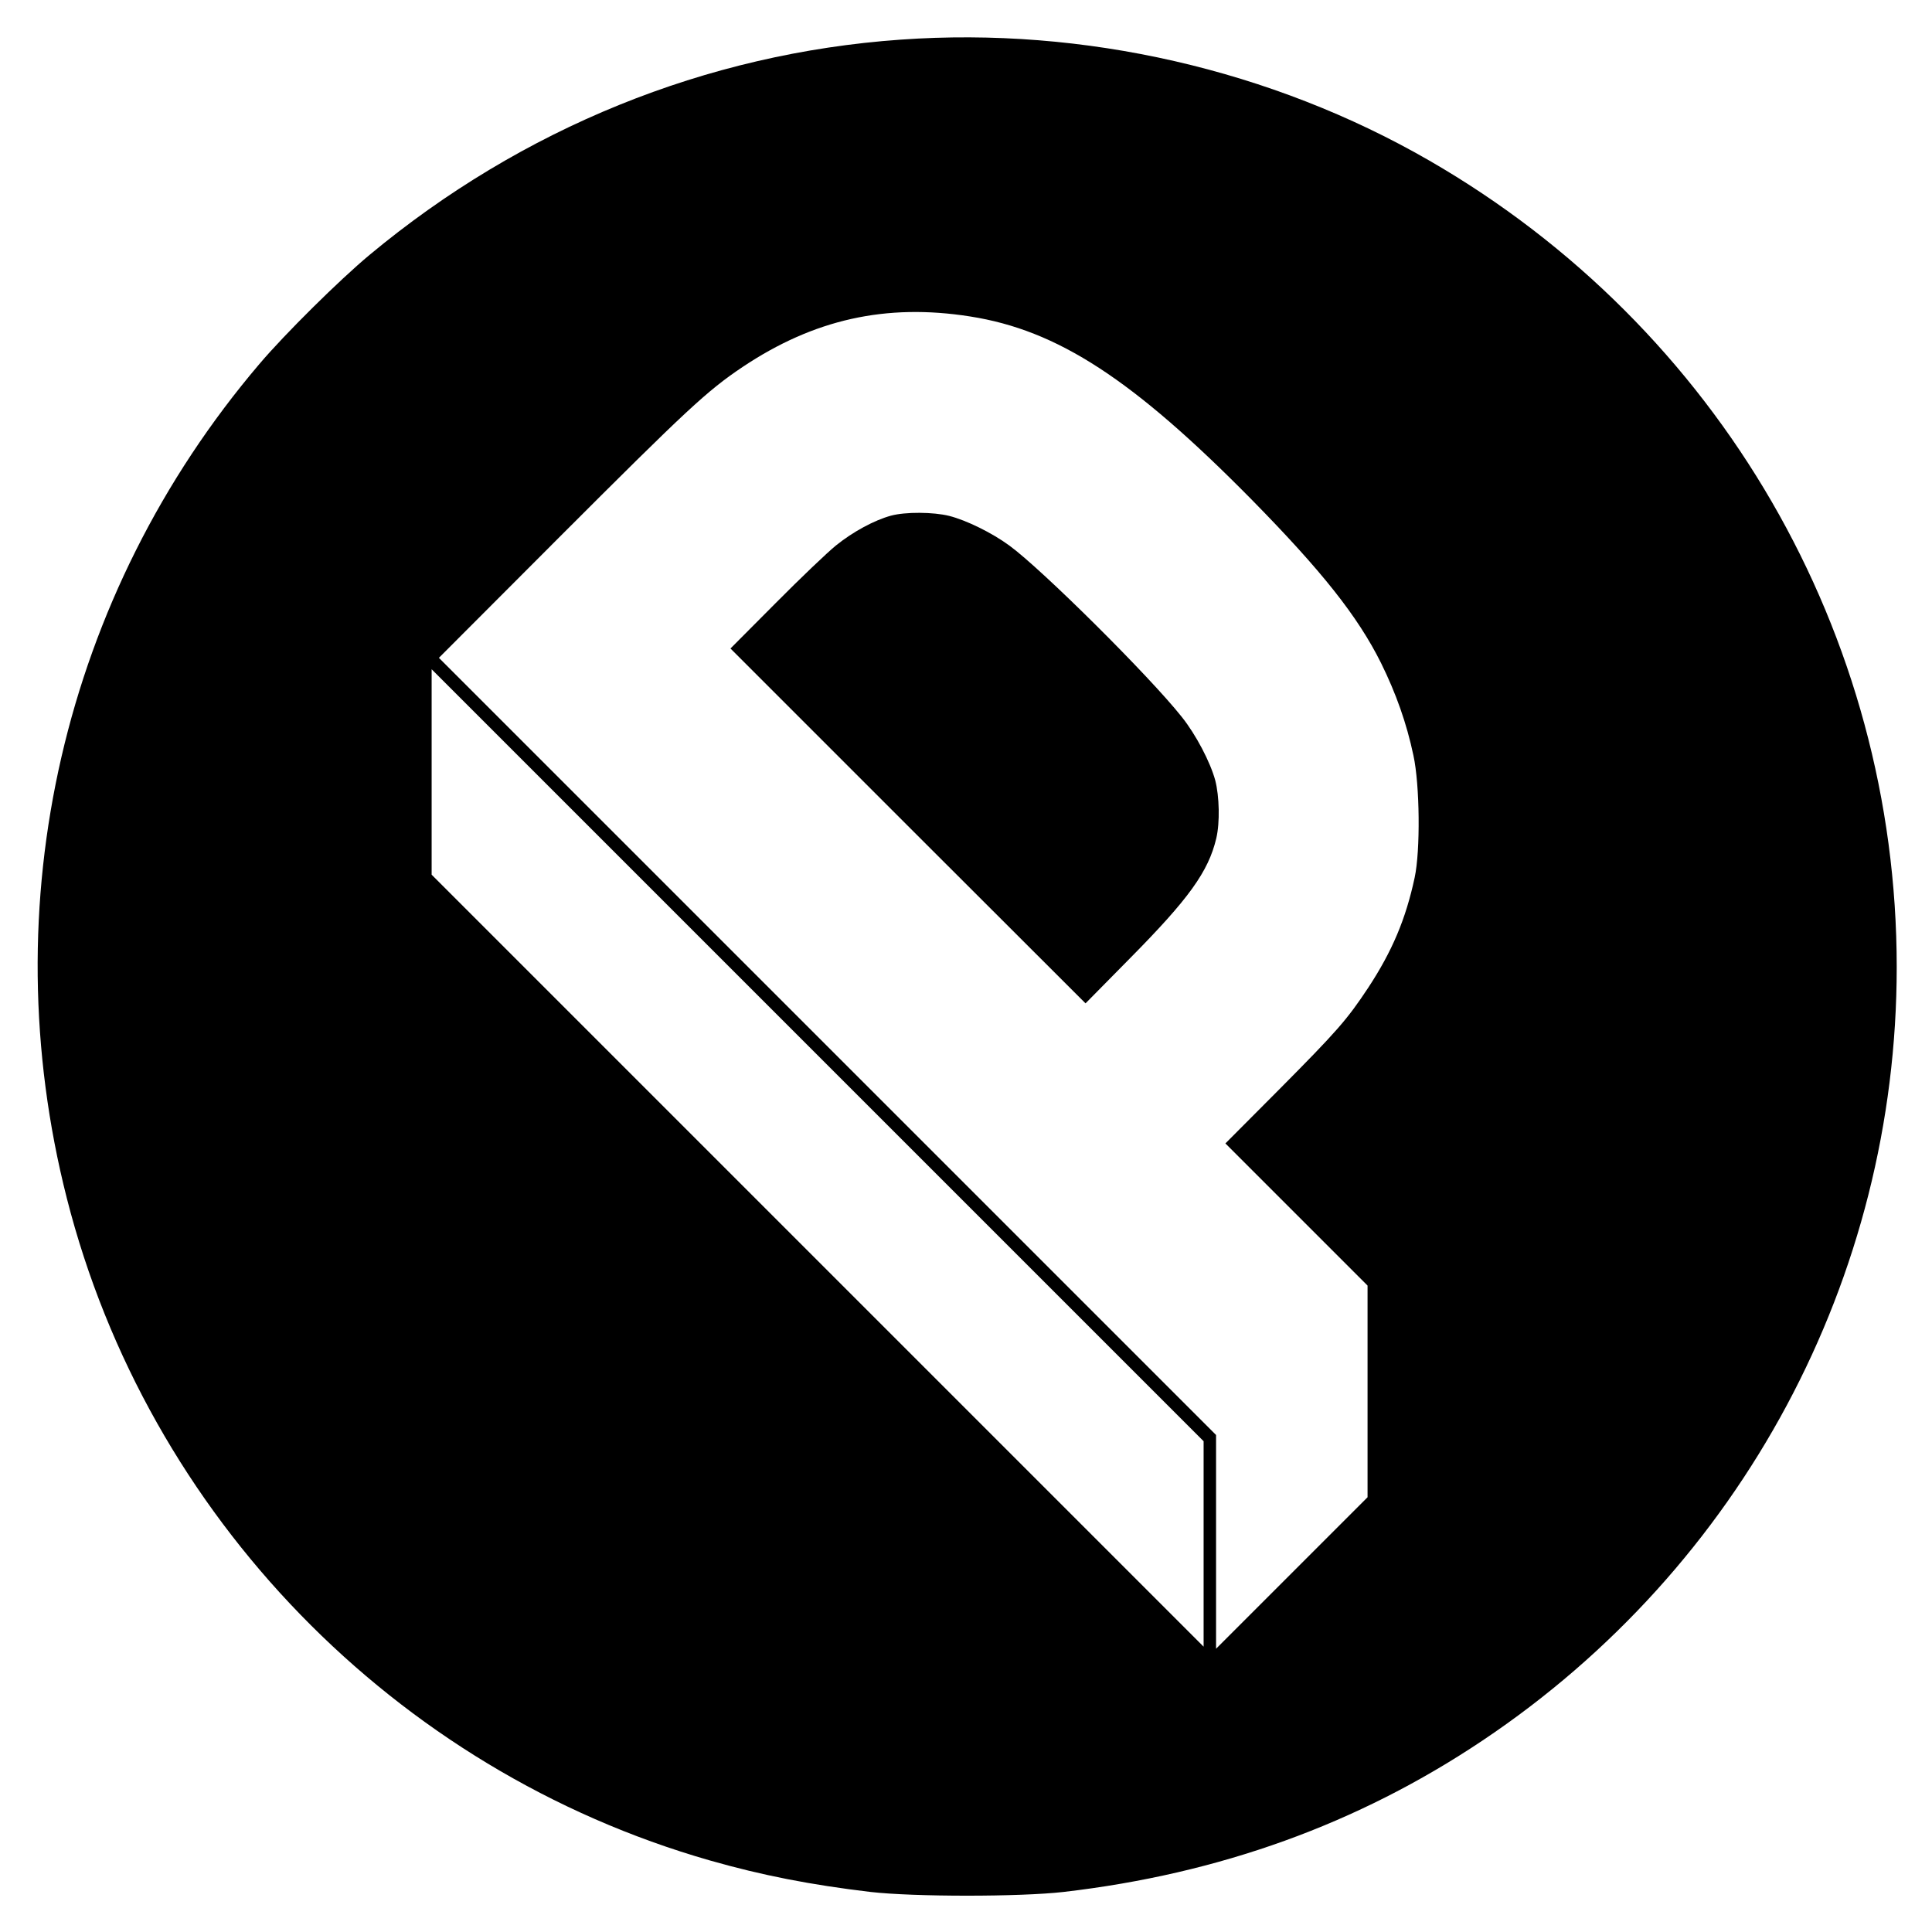
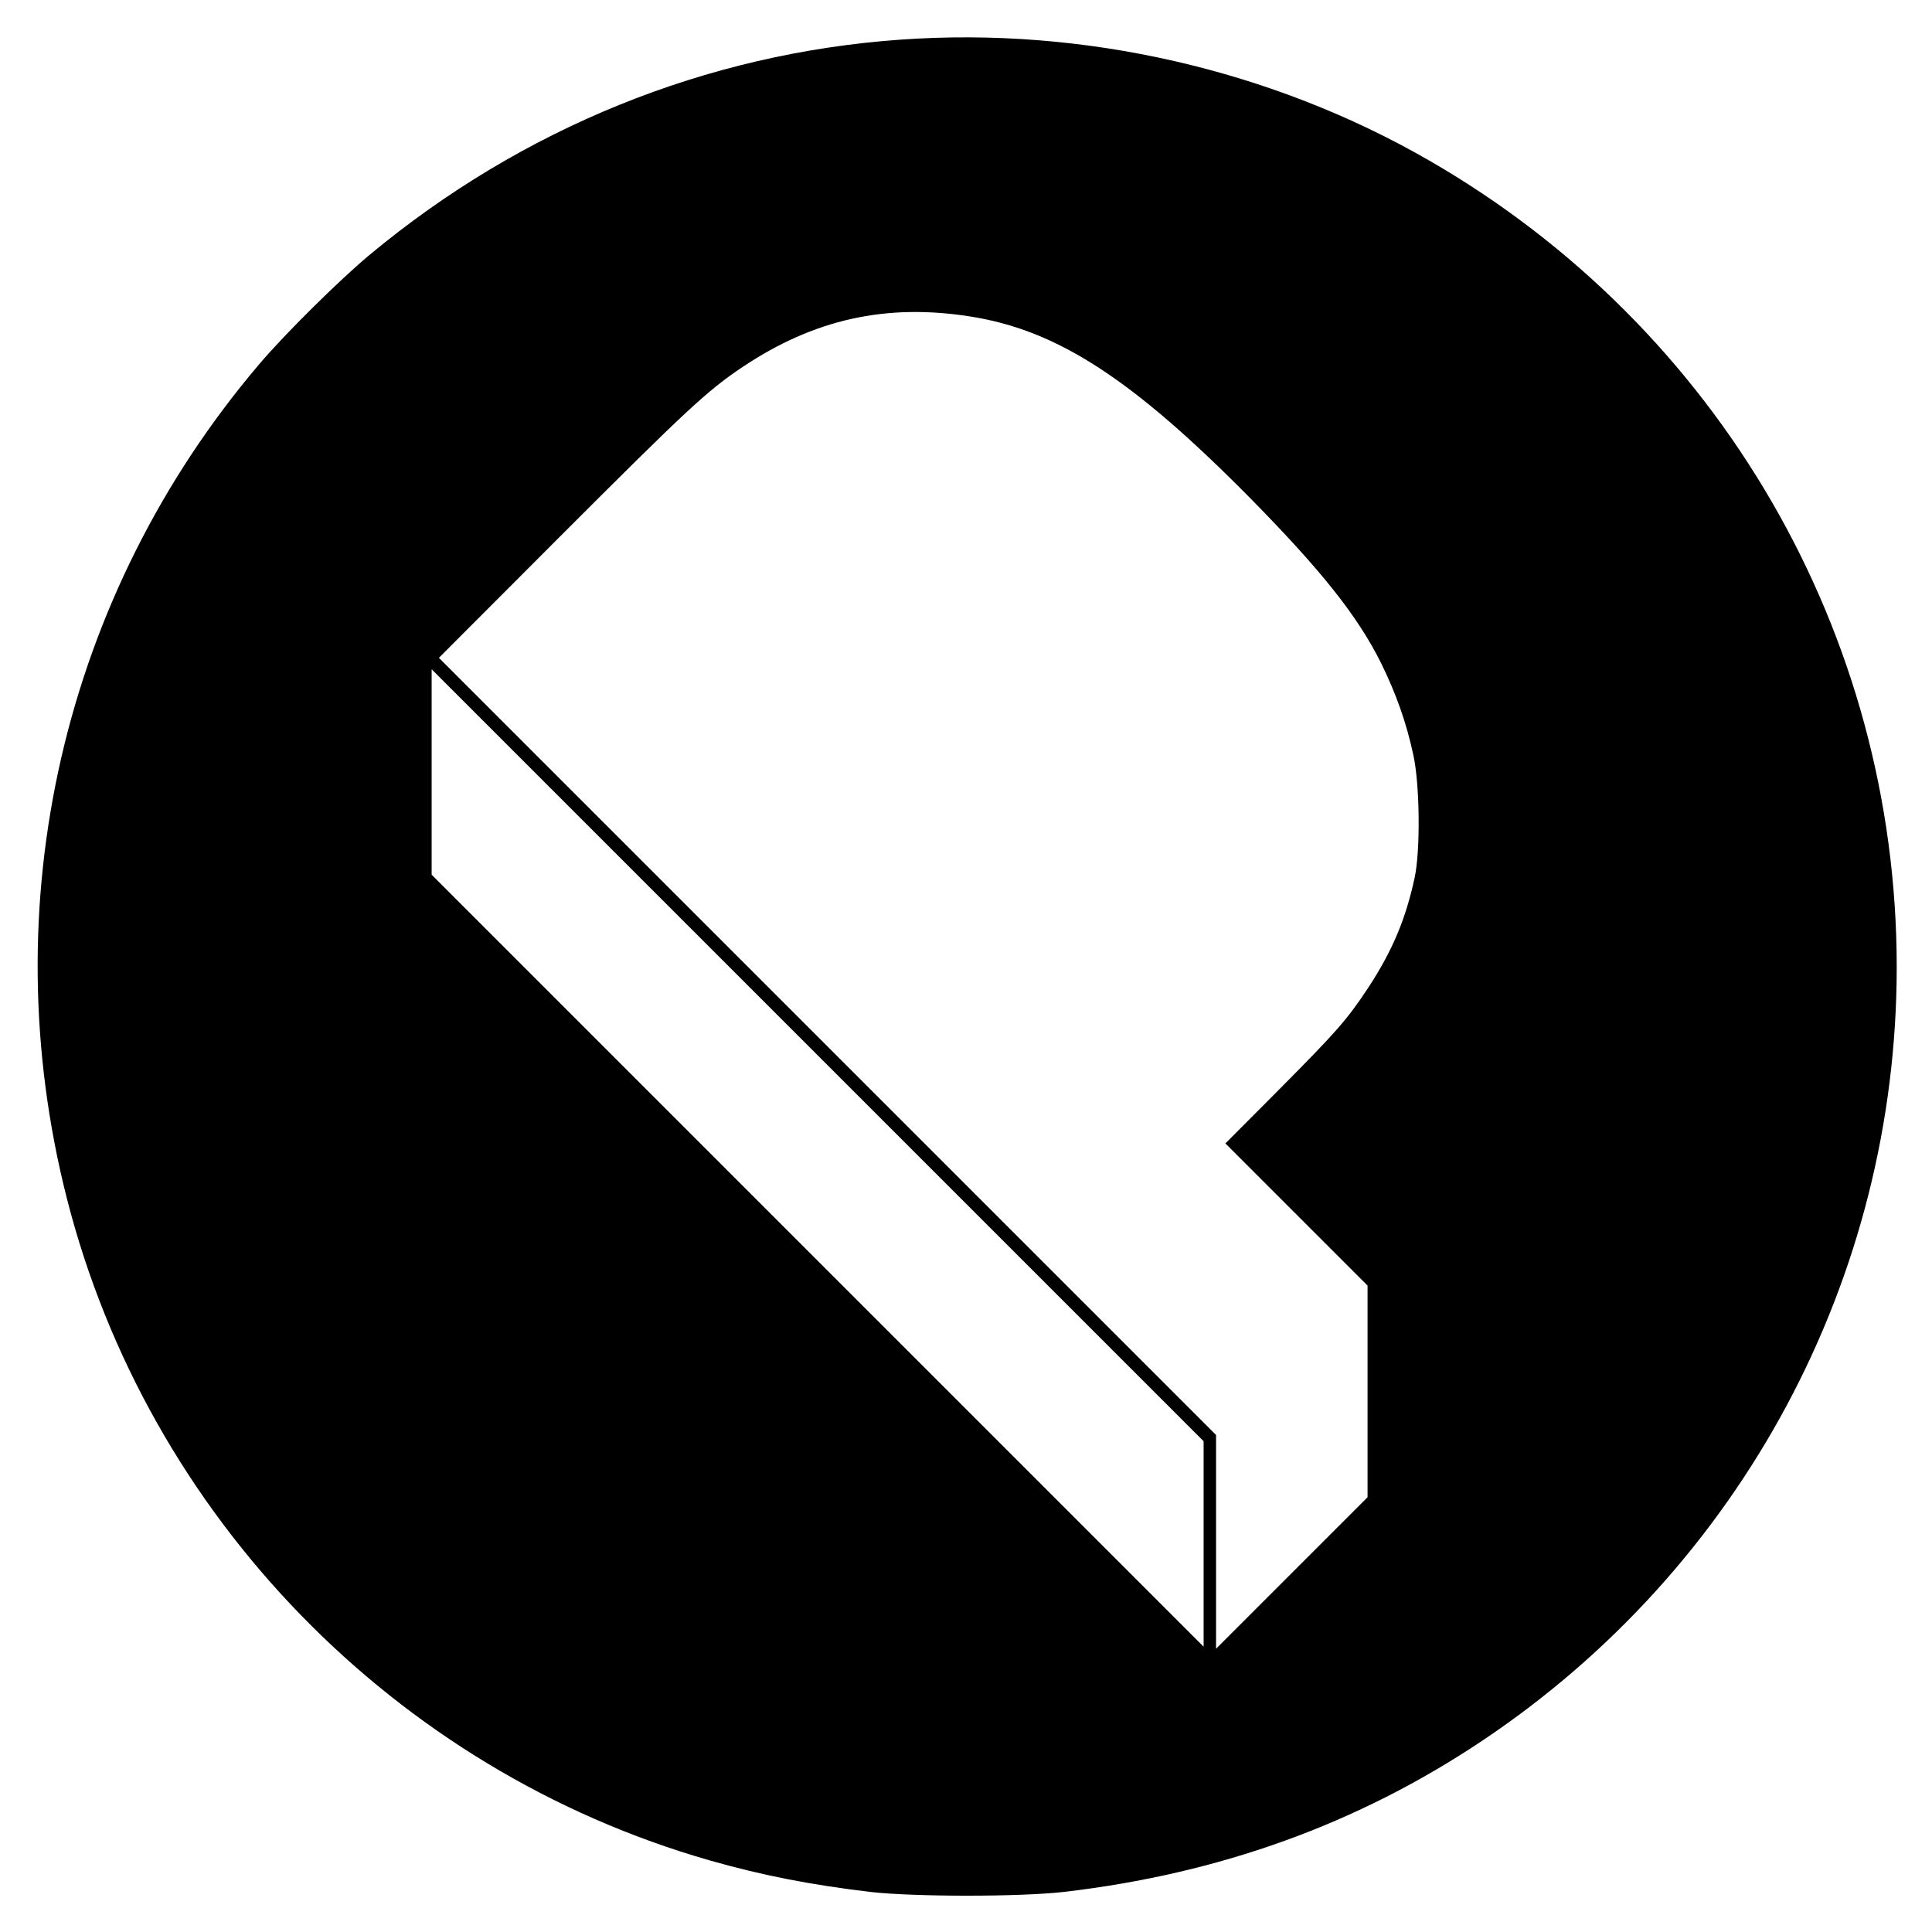
<svg xmlns="http://www.w3.org/2000/svg" version="1.0" width="931pt" height="931pt" viewBox="0 0 931 931" preserveAspectRatio="xMidYMid meet">
  <g transform="translate(0,931) scale(0.1,-0.1)" fill="#000000" stroke="none">
    <path d="M4340 9119 c-937 -66 -1826 -427 -2560 -1038 -143 -119 -407 -380 -530 -525 -946 -1112 -1289 -2601 -928 -4020 389 -1530 1579 -2756 3098 -3191 252 -72 488 -118 775 -152 210 -24 719 -24 930 0 751 87 1419 328 2018 729 1249 835 1997 2230 1997 3728 0 1604 -856 3081 -2252 3886 -759 438 -1665 646 -2548 583z m335 -1334 c422 -66 785 -303 1356 -882 339 -345 512 -563 624 -788 72 -146 123 -289 156 -445 31 -142 34 -459 6 -589 -43 -201 -109 -356 -224 -531 -102 -154 -149 -208 -432 -493 l-256 -257 343 -343 342 -342 0 -510 0 -510 -365 -365 -365 -365 0 515 0 515 -1872 1872 -1873 1873 585 586 c609 609 706 700 879 816 343 229 690 307 1096 243z m1125 -5915 l0 -495 -1860 1860 -1860 1860 0 495 0 495 1860 -1860 1860 -1860 0 -495z" />
-     <path d="M4293 6825 c-80 -22 -182 -77 -264 -143 -41 -33 -172 -158 -291 -278 l-218 -219 855 -855 856 -855 213 216 c285 288 379 419 417 579 18 76 15 203 -5 280 -24 88 -93 220 -161 305 -156 197 -676 713 -831 826 -83 61 -207 122 -290 143 -76 19 -211 20 -281 1z" />
  </g>
</svg>